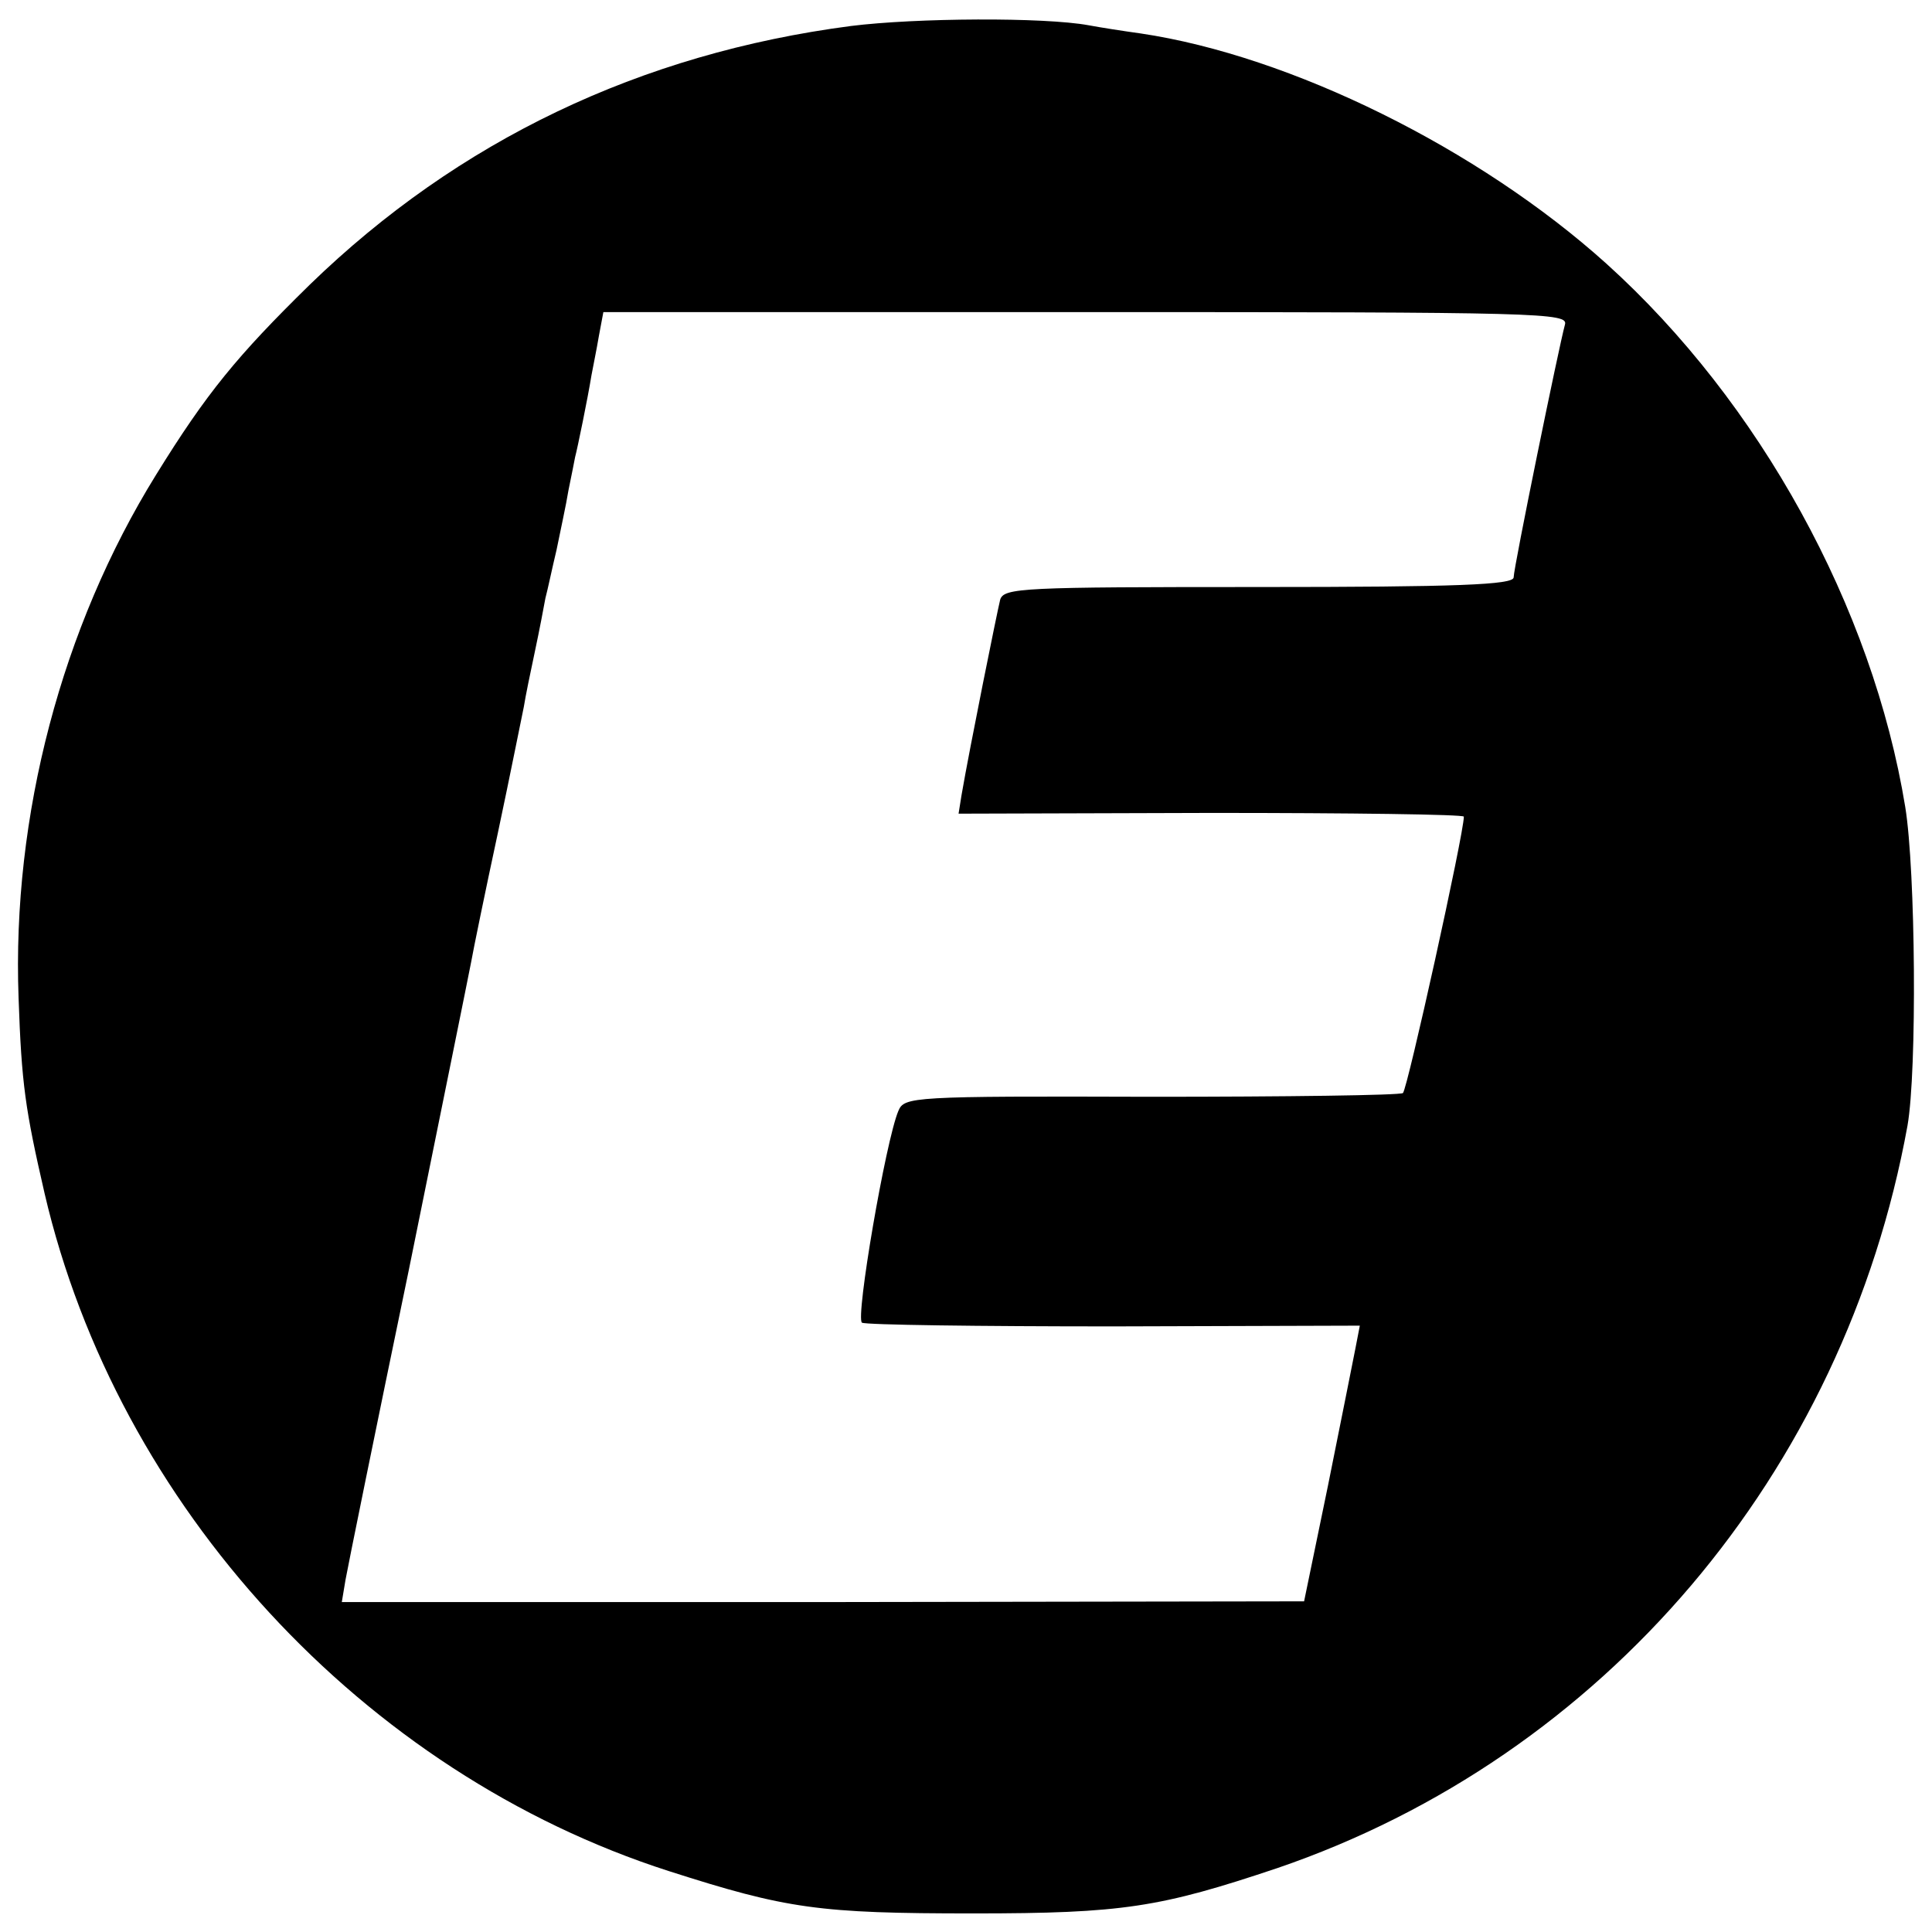
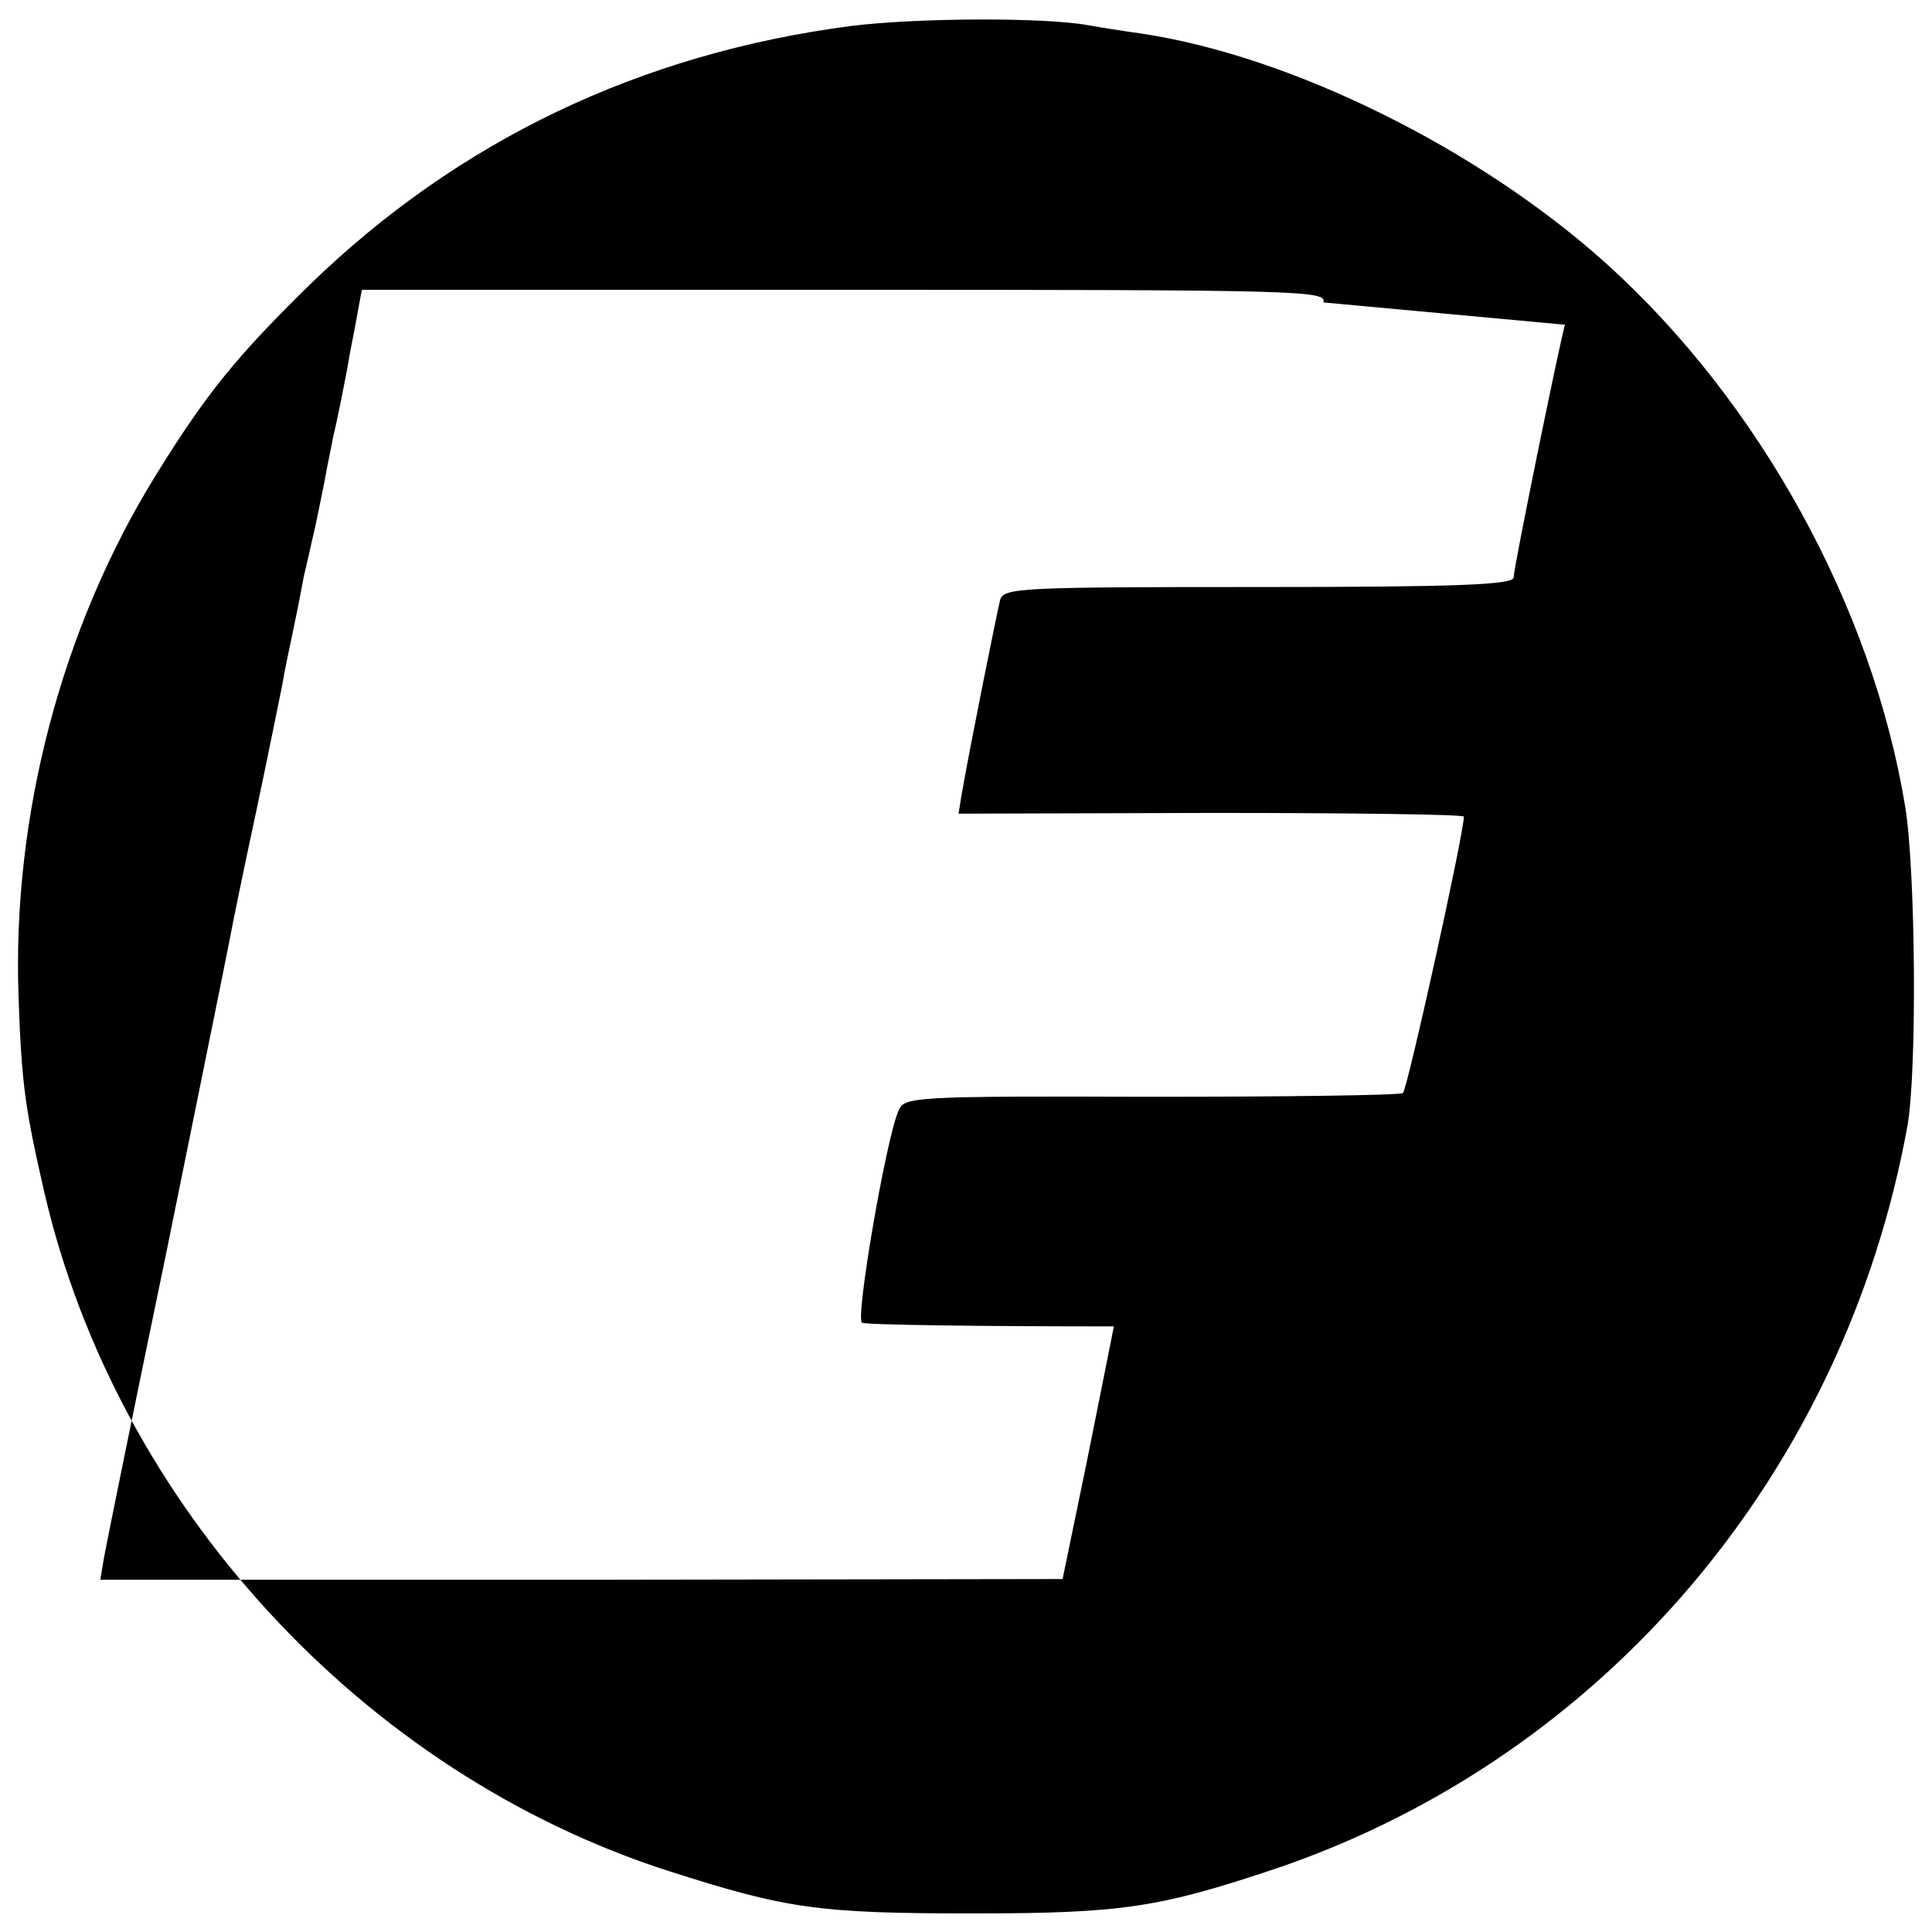
<svg xmlns="http://www.w3.org/2000/svg" version="1.0" width="260pt" height="260pt" viewBox="0 0 260 260" preserveAspectRatio="xMidYMid meet">
  <g transform="translate(0,260) scale(0.1,-0.1)" fill="#000000" stroke="none">
-     <path d="M1145 2565 c-283 -37 -528 -154 -728 -348 -98 -96 -139 -146 -207 -256 -127 -205 -194 -459 -185 -704 4 -116 9 -150 35 -263 98 -421 429 -780 840 -912 159 -51 202 -57 410 -57 201 0 251 8 409 61 439 150 763 531 848 999 13 74 11 343 -3 429 -44 269 -196 545 -402 731 -172 155 -425 280 -627 310 -22 3 -54 8 -70 11 -60 11 -232 10 -320 -1z m961 -402 c-8 -29 -69 -327 -69 -340 0 -10 -76 -13 -343 -13 -318 0 -343 -1 -348 -17 -4 -16 -41 -199 -52 -263 l-4 -25 340 1 c187 0 340 -2 340 -5 0 -23 -76 -367 -82 -372 -5 -3 -157 -5 -339 -5 -323 1 -332 0 -340 -19 -17 -40 -58 -279 -49 -285 5 -3 157 -5 339 -5 l331 1 -6 -31 c-3 -16 -20 -100 -37 -185 l-32 -155 -647 -1 -648 0 5 30 c3 17 41 204 85 416 43 212 81 399 84 415 3 17 19 95 36 174 17 80 32 156 35 170 2 13 9 47 15 75 6 28 12 60 14 71 3 11 9 40 15 65 5 25 13 61 16 80 4 19 8 40 9 45 3 11 17 79 22 110 2 11 7 35 10 53 l6 32 650 0 c614 0 649 -1 644 -17z" />
+     <path d="M1145 2565 c-283 -37 -528 -154 -728 -348 -98 -96 -139 -146 -207 -256 -127 -205 -194 -459 -185 -704 4 -116 9 -150 35 -263 98 -421 429 -780 840 -912 159 -51 202 -57 410 -57 201 0 251 8 409 61 439 150 763 531 848 999 13 74 11 343 -3 429 -44 269 -196 545 -402 731 -172 155 -425 280 -627 310 -22 3 -54 8 -70 11 -60 11 -232 10 -320 -1z m961 -402 c-8 -29 -69 -327 -69 -340 0 -10 -76 -13 -343 -13 -318 0 -343 -1 -348 -17 -4 -16 -41 -199 -52 -263 l-4 -25 340 1 c187 0 340 -2 340 -5 0 -23 -76 -367 -82 -372 -5 -3 -157 -5 -339 -5 -323 1 -332 0 -340 -19 -17 -40 -58 -279 -49 -285 5 -3 157 -5 339 -5 c-3 -16 -20 -100 -37 -185 l-32 -155 -647 -1 -648 0 5 30 c3 17 41 204 85 416 43 212 81 399 84 415 3 17 19 95 36 174 17 80 32 156 35 170 2 13 9 47 15 75 6 28 12 60 14 71 3 11 9 40 15 65 5 25 13 61 16 80 4 19 8 40 9 45 3 11 17 79 22 110 2 11 7 35 10 53 l6 32 650 0 c614 0 649 -1 644 -17z" />
  </g>
</svg>